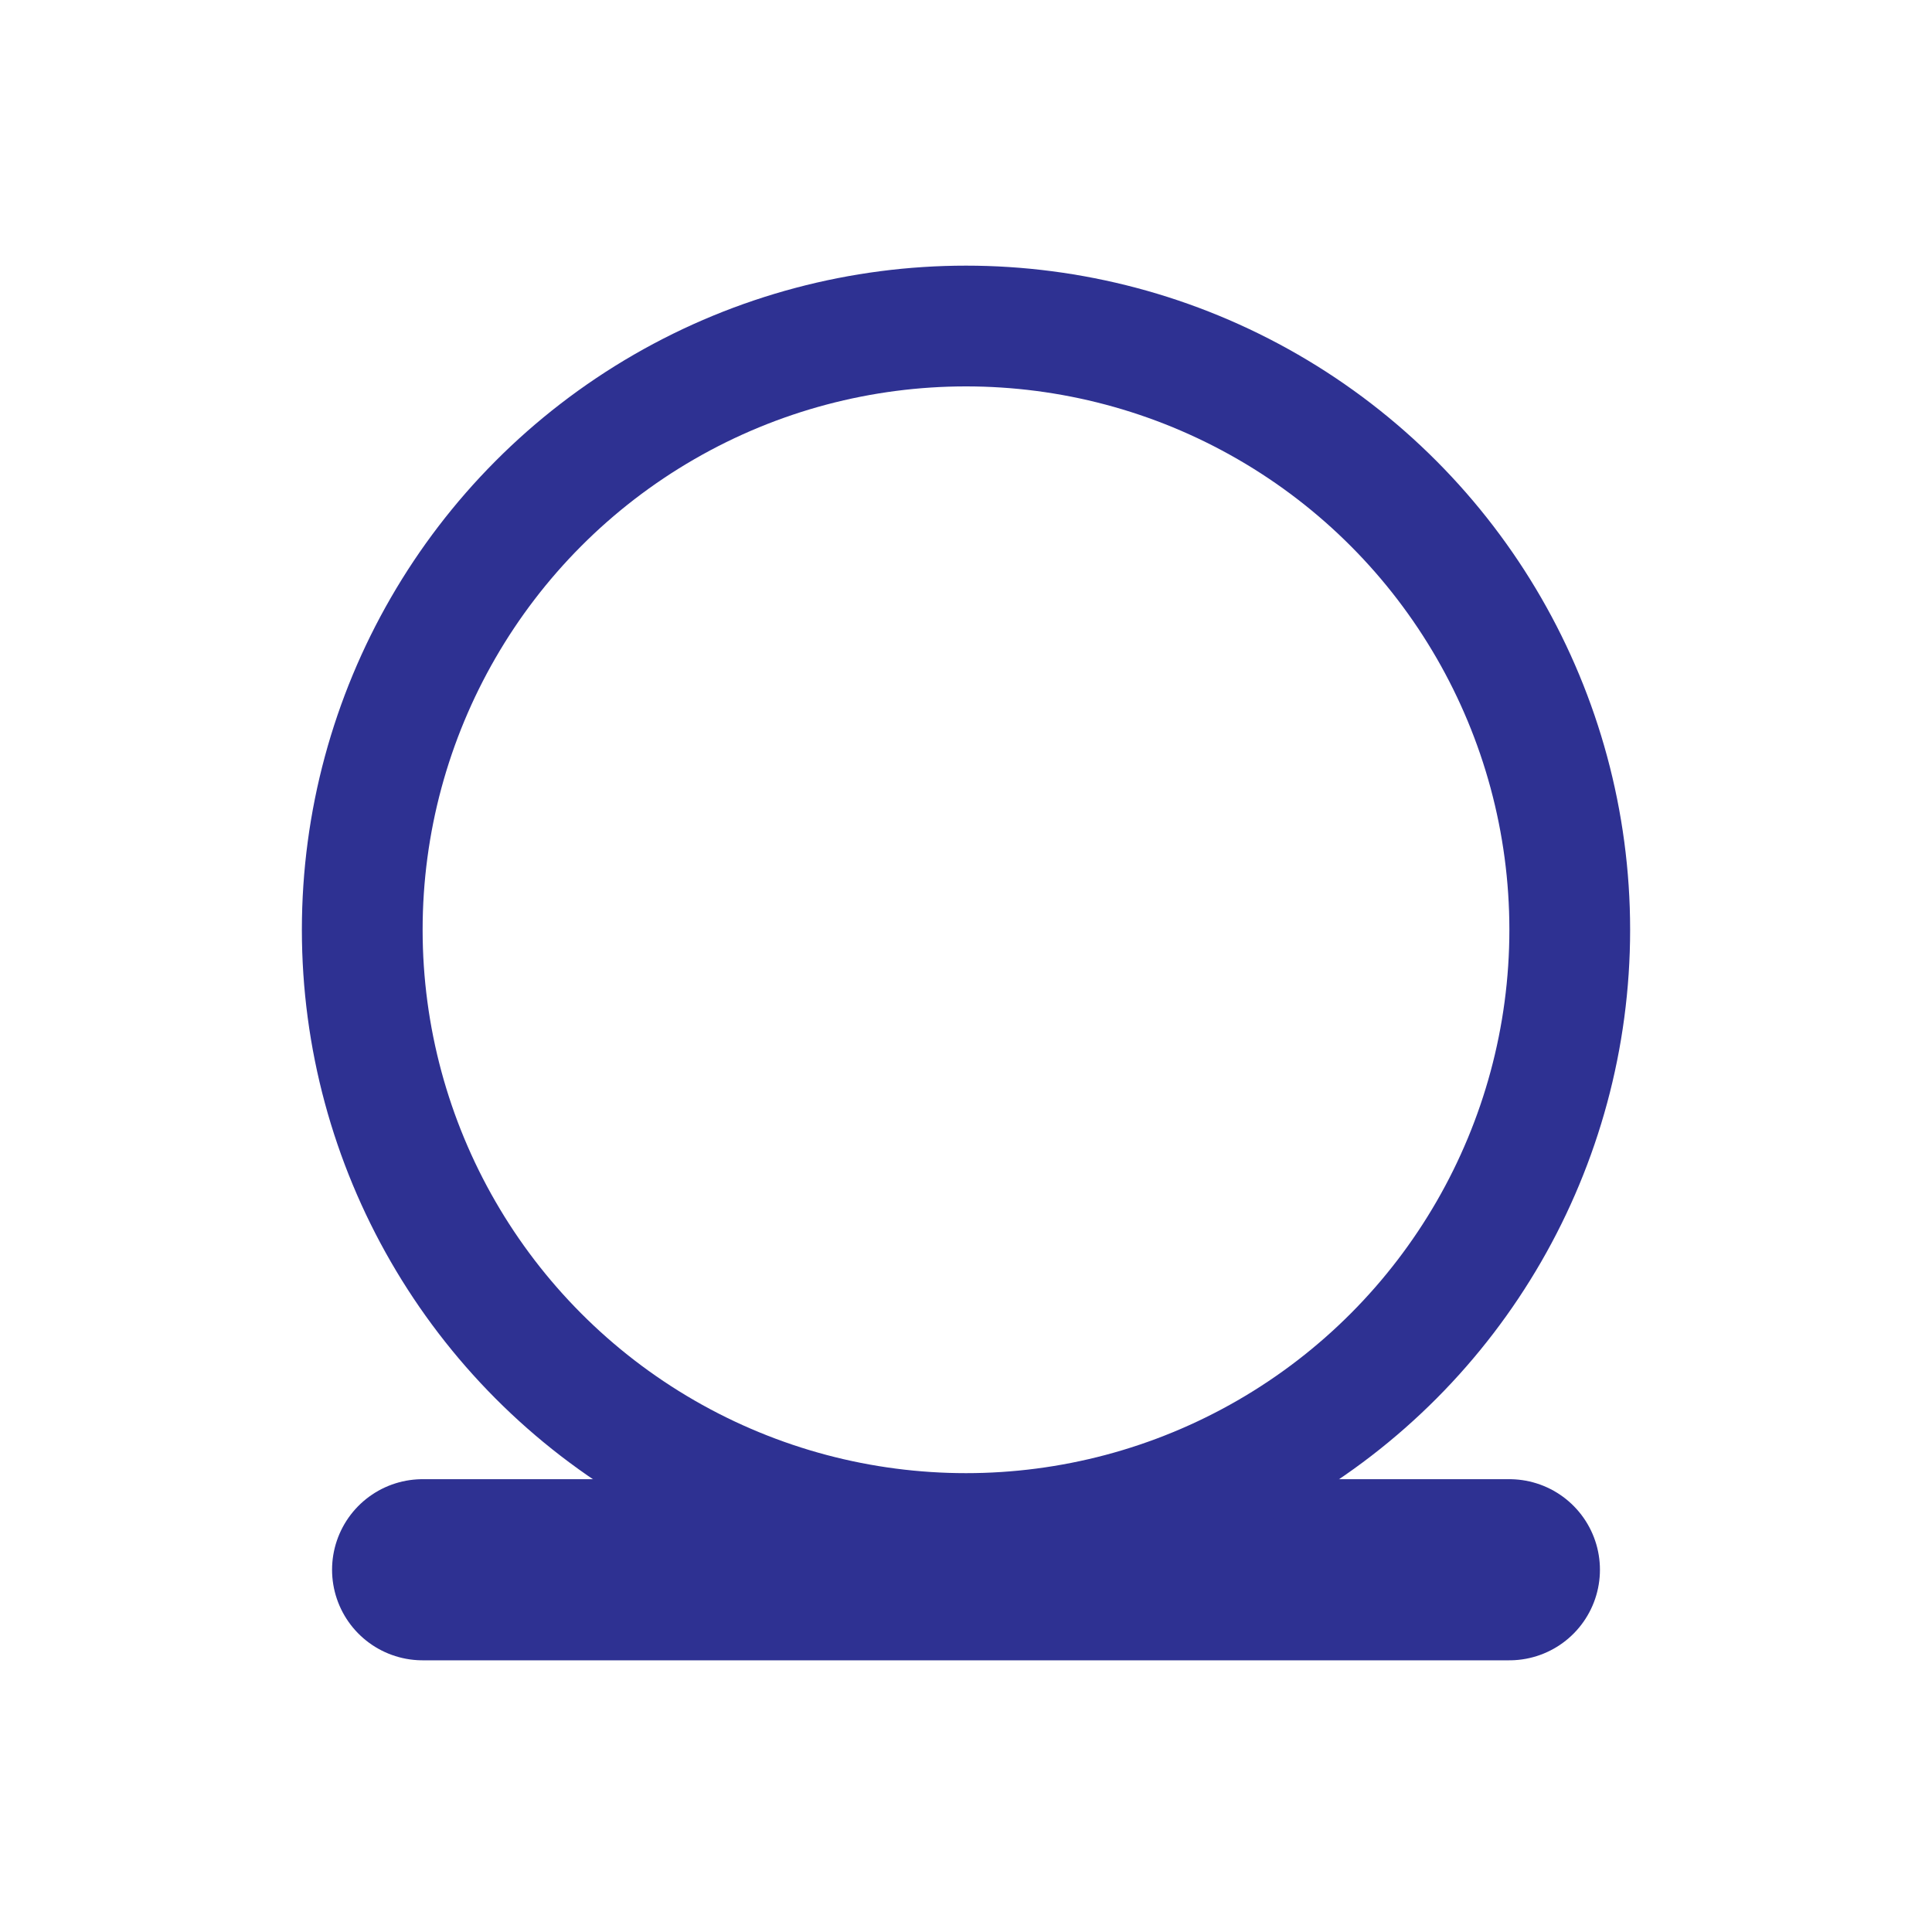
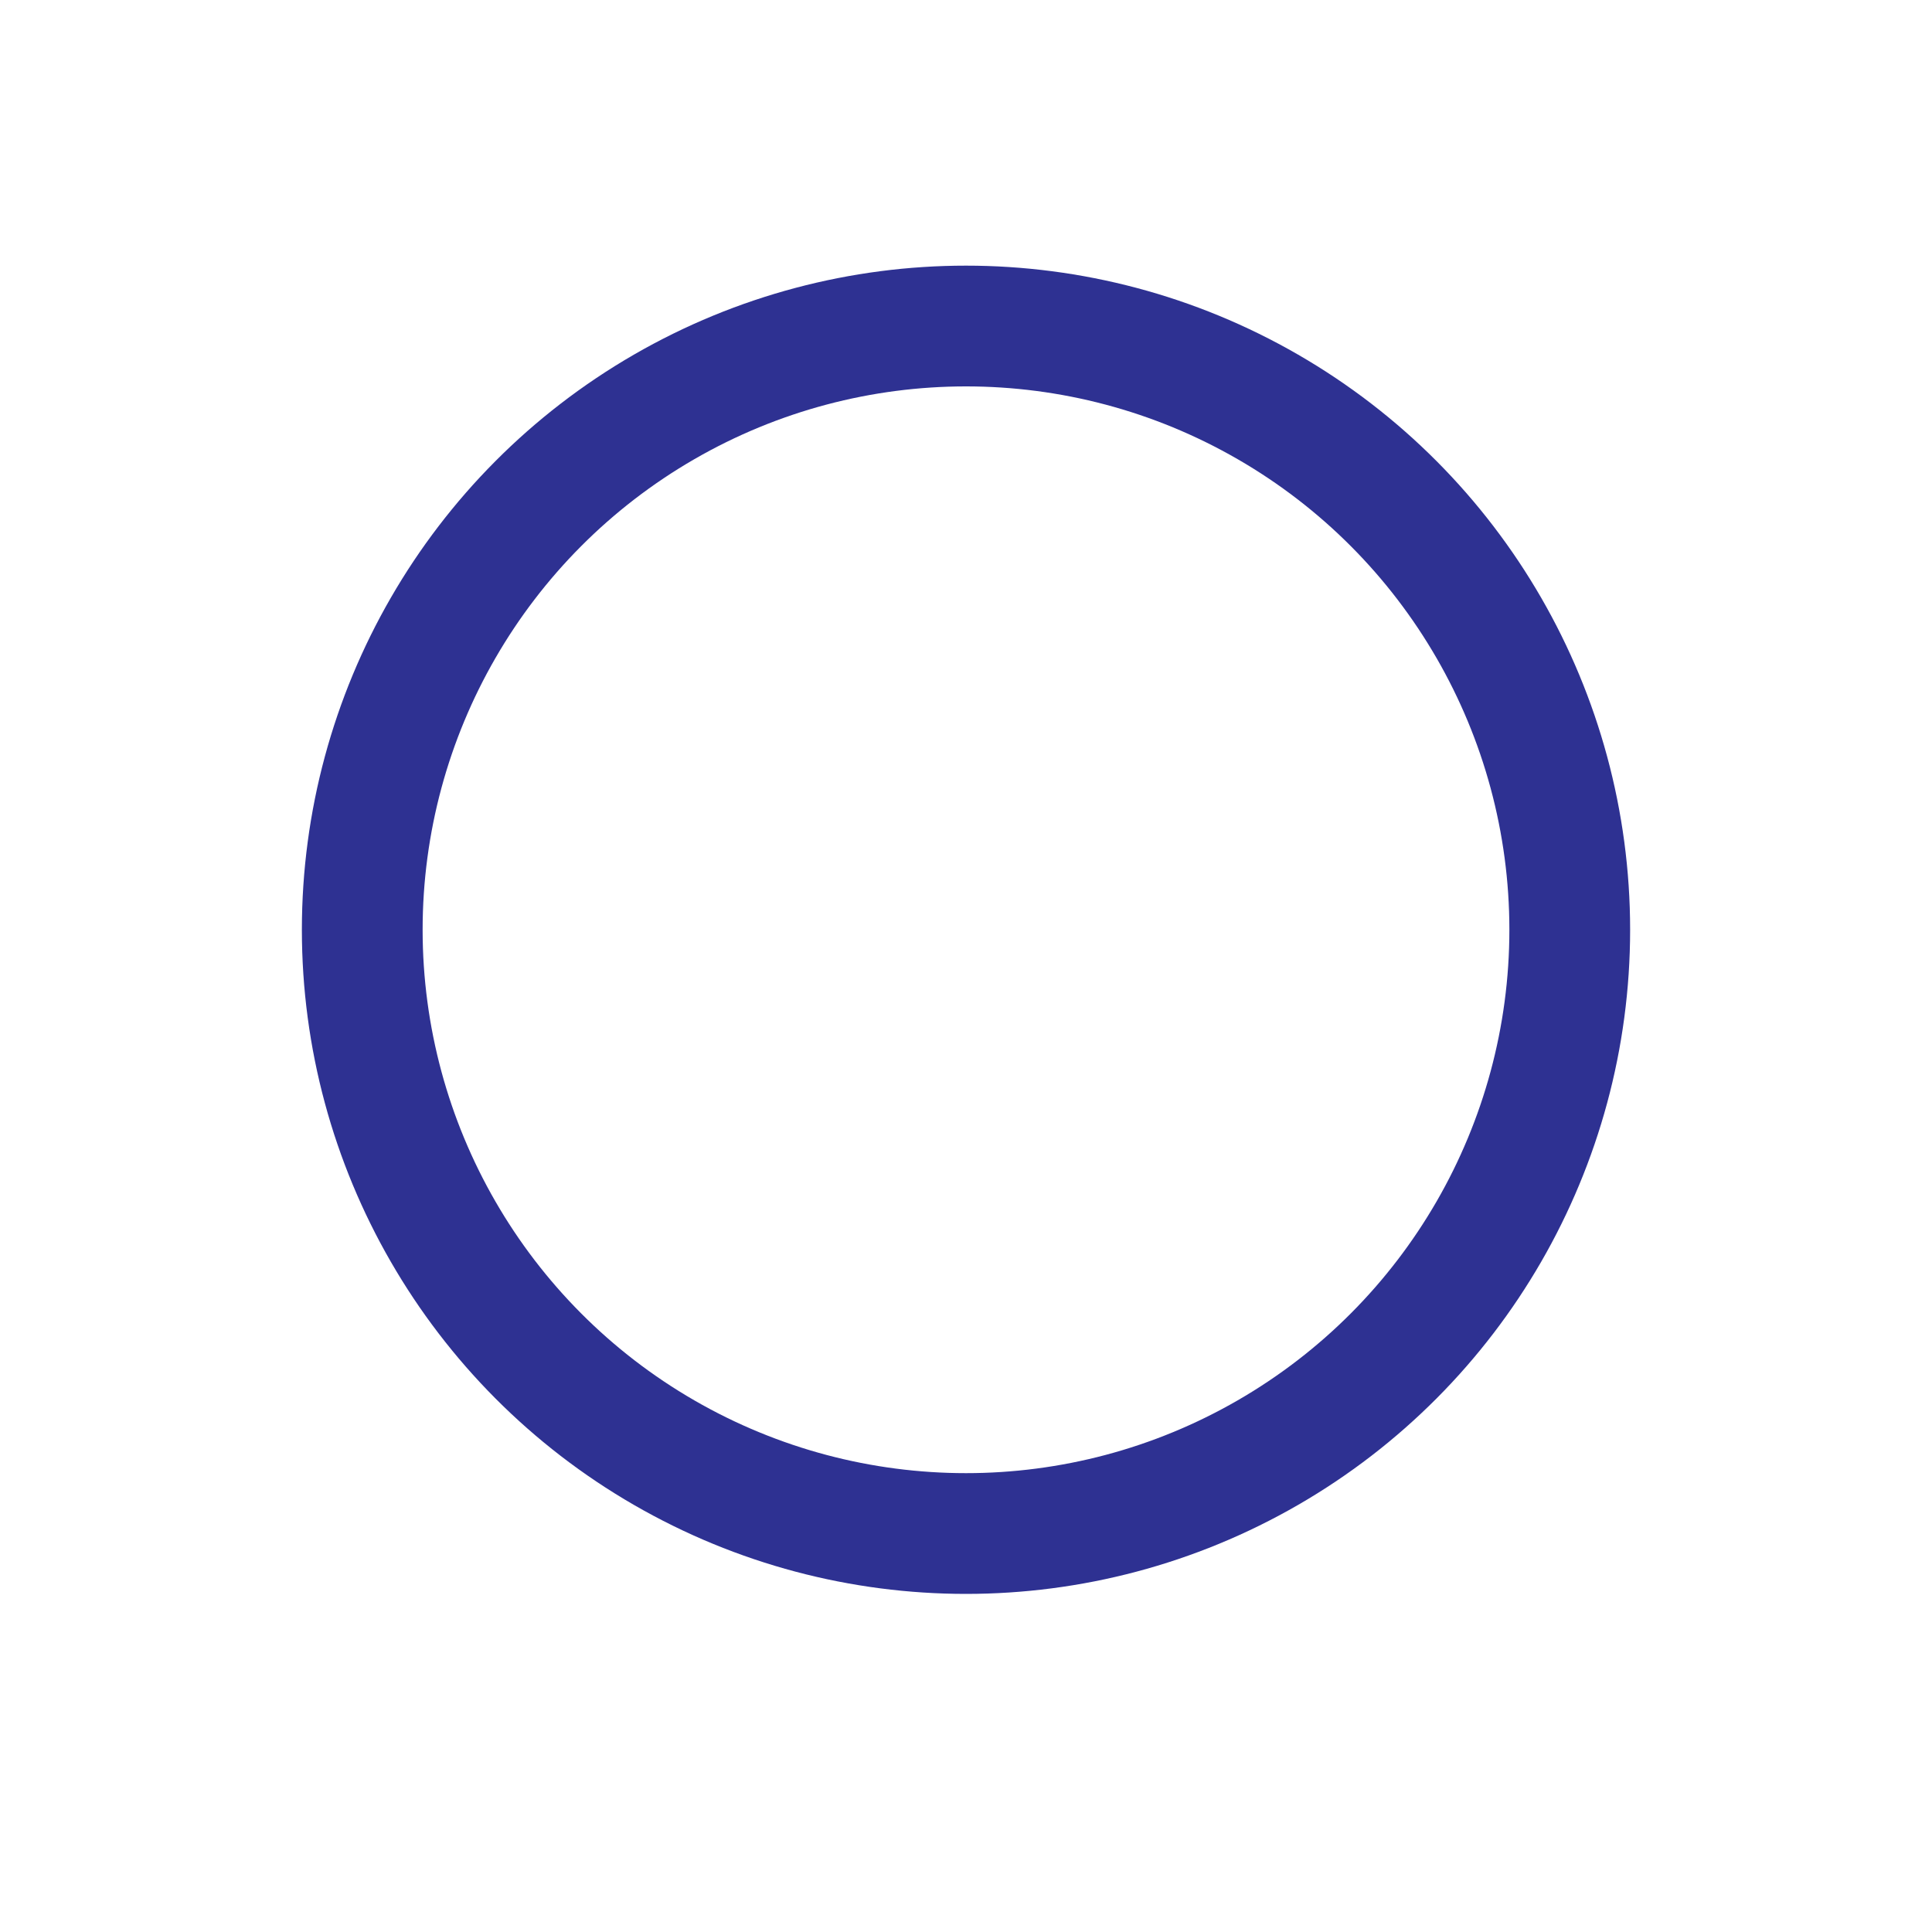
<svg xmlns="http://www.w3.org/2000/svg" version="1.0" id="レイヤー_1" x="0px" y="0px" width="640px" height="640px" viewBox="0 0 640 640" enable-background="new 0 0 640 640" xml:space="preserve">
-   <line fill="none" stroke="#2E3192" stroke-width="60" stroke-linecap="round" stroke-miterlimit="10" x1="140" y1="520" x2="500" y2="520" />
  <circle fill="none" stroke="#2E3192" stroke-width="40" stroke-miterlimit="10" cx="320" cy="308" r="200" />
</svg>